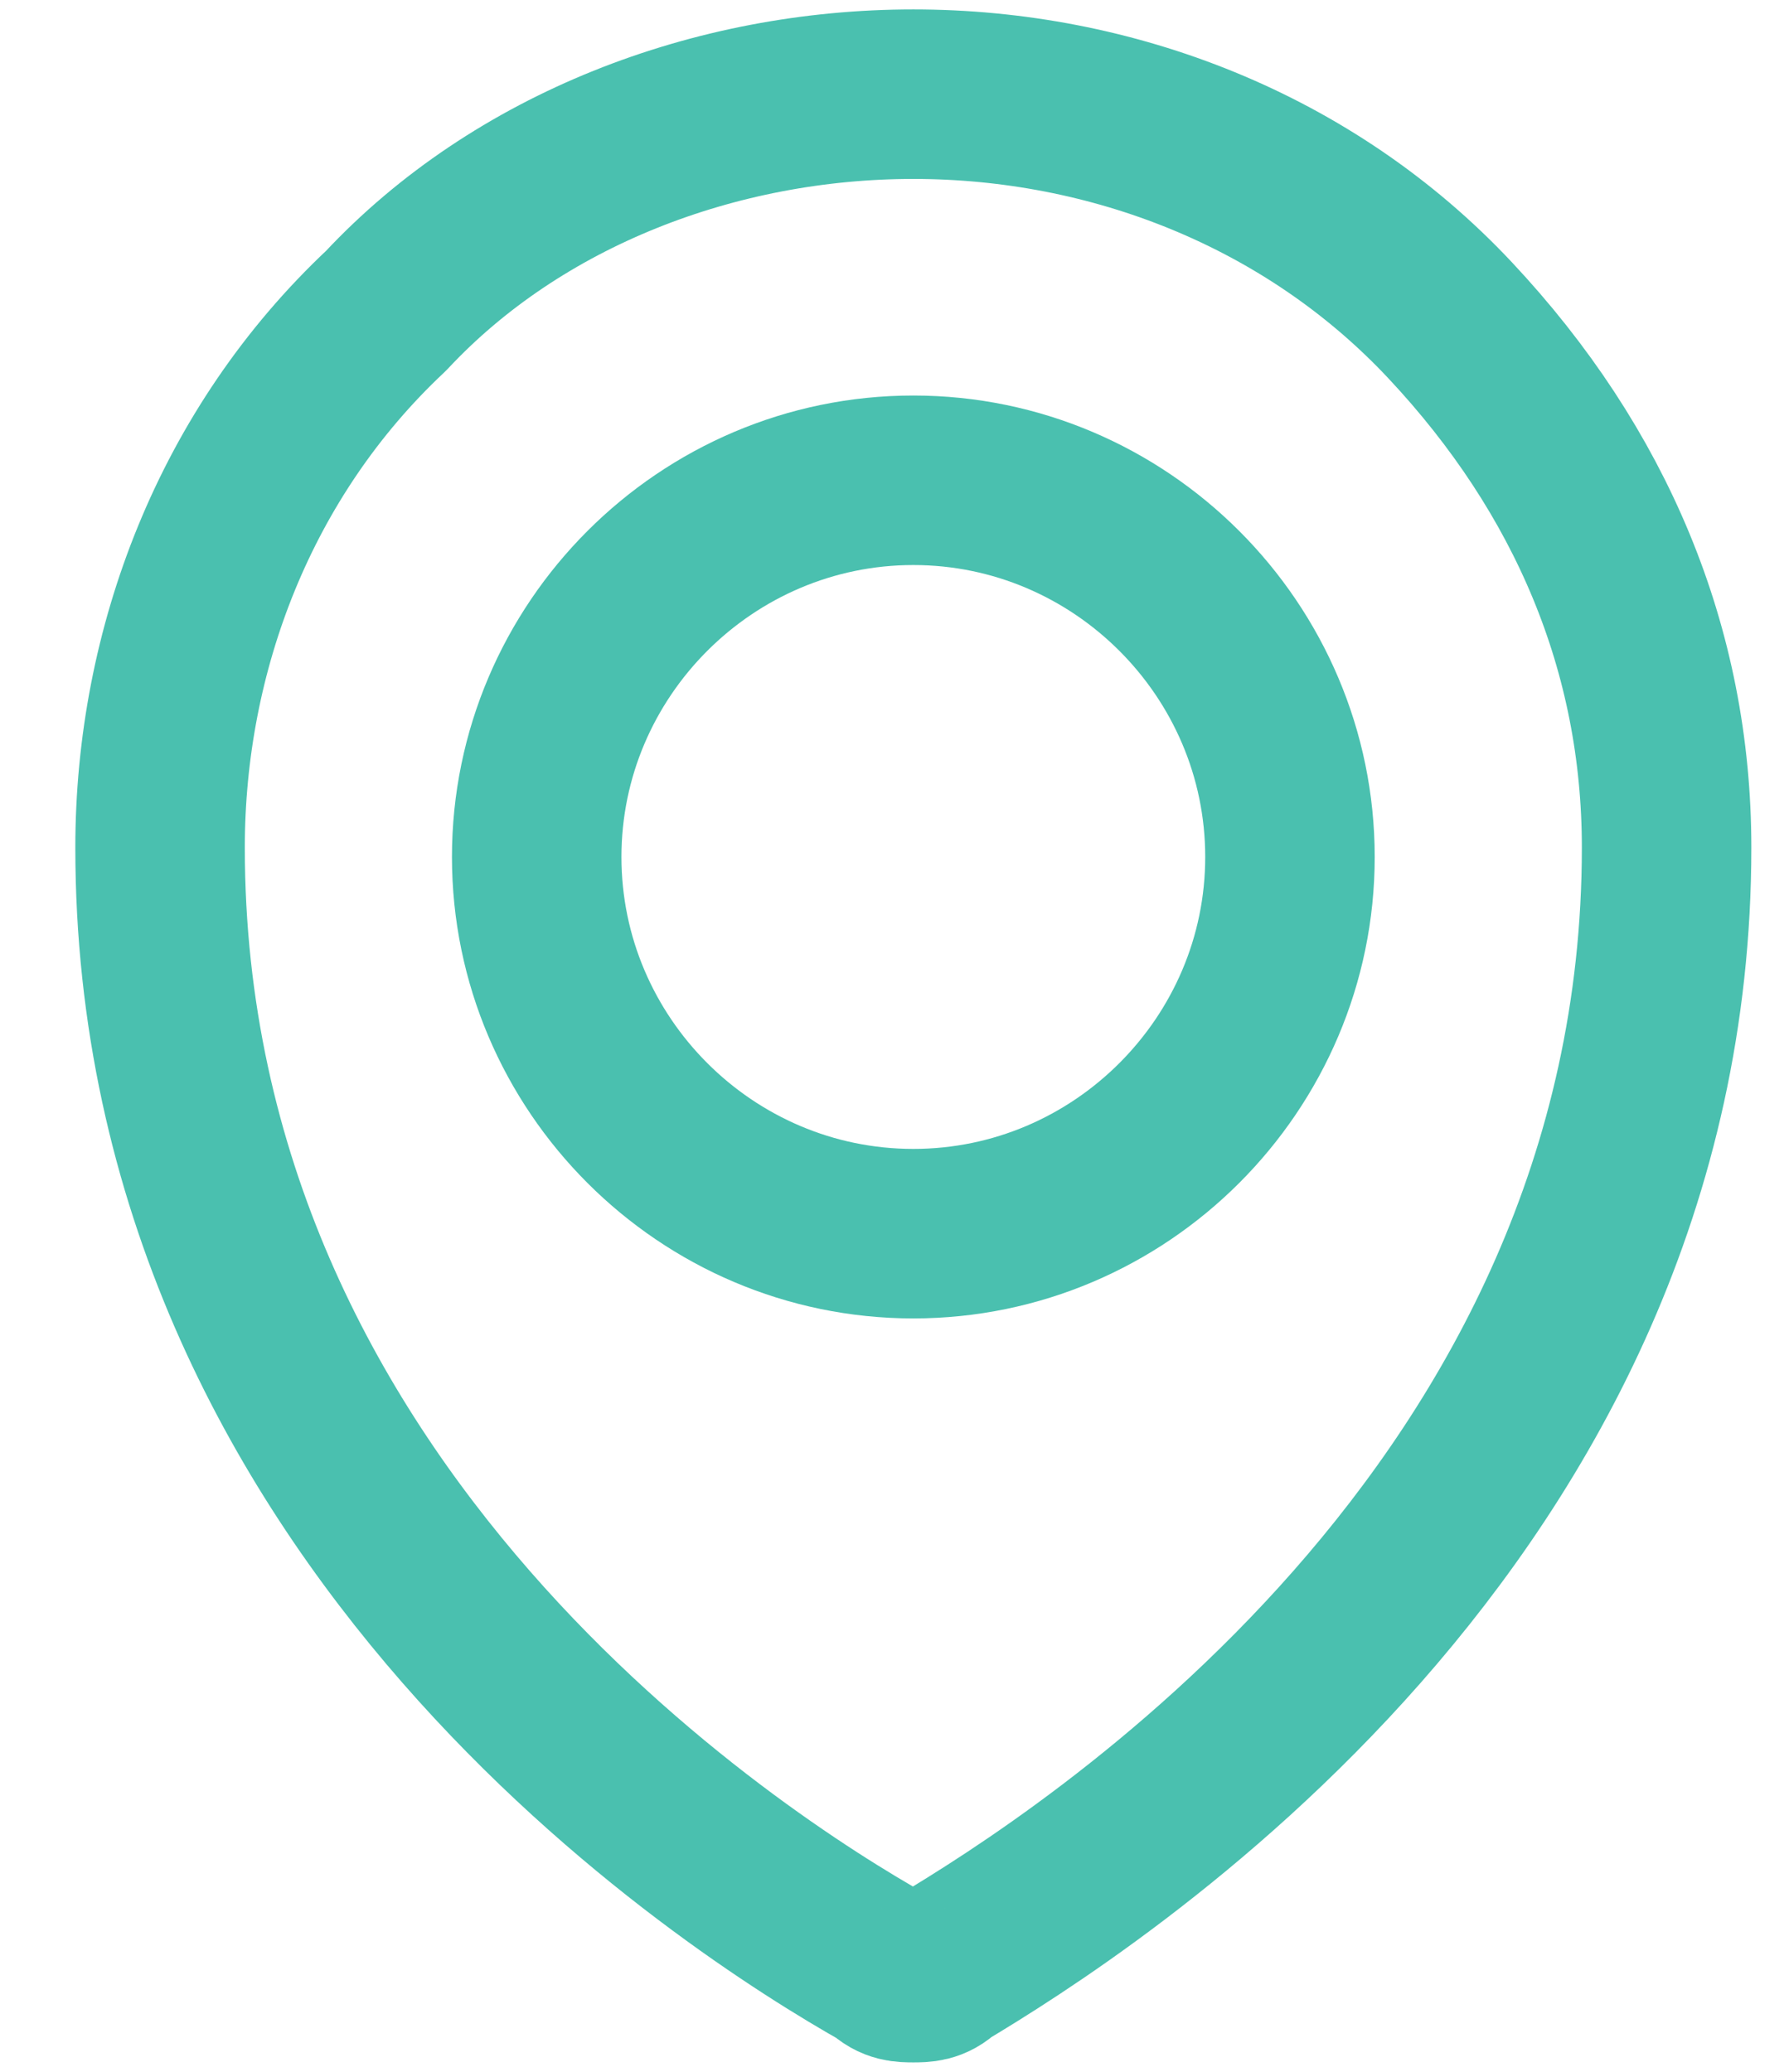
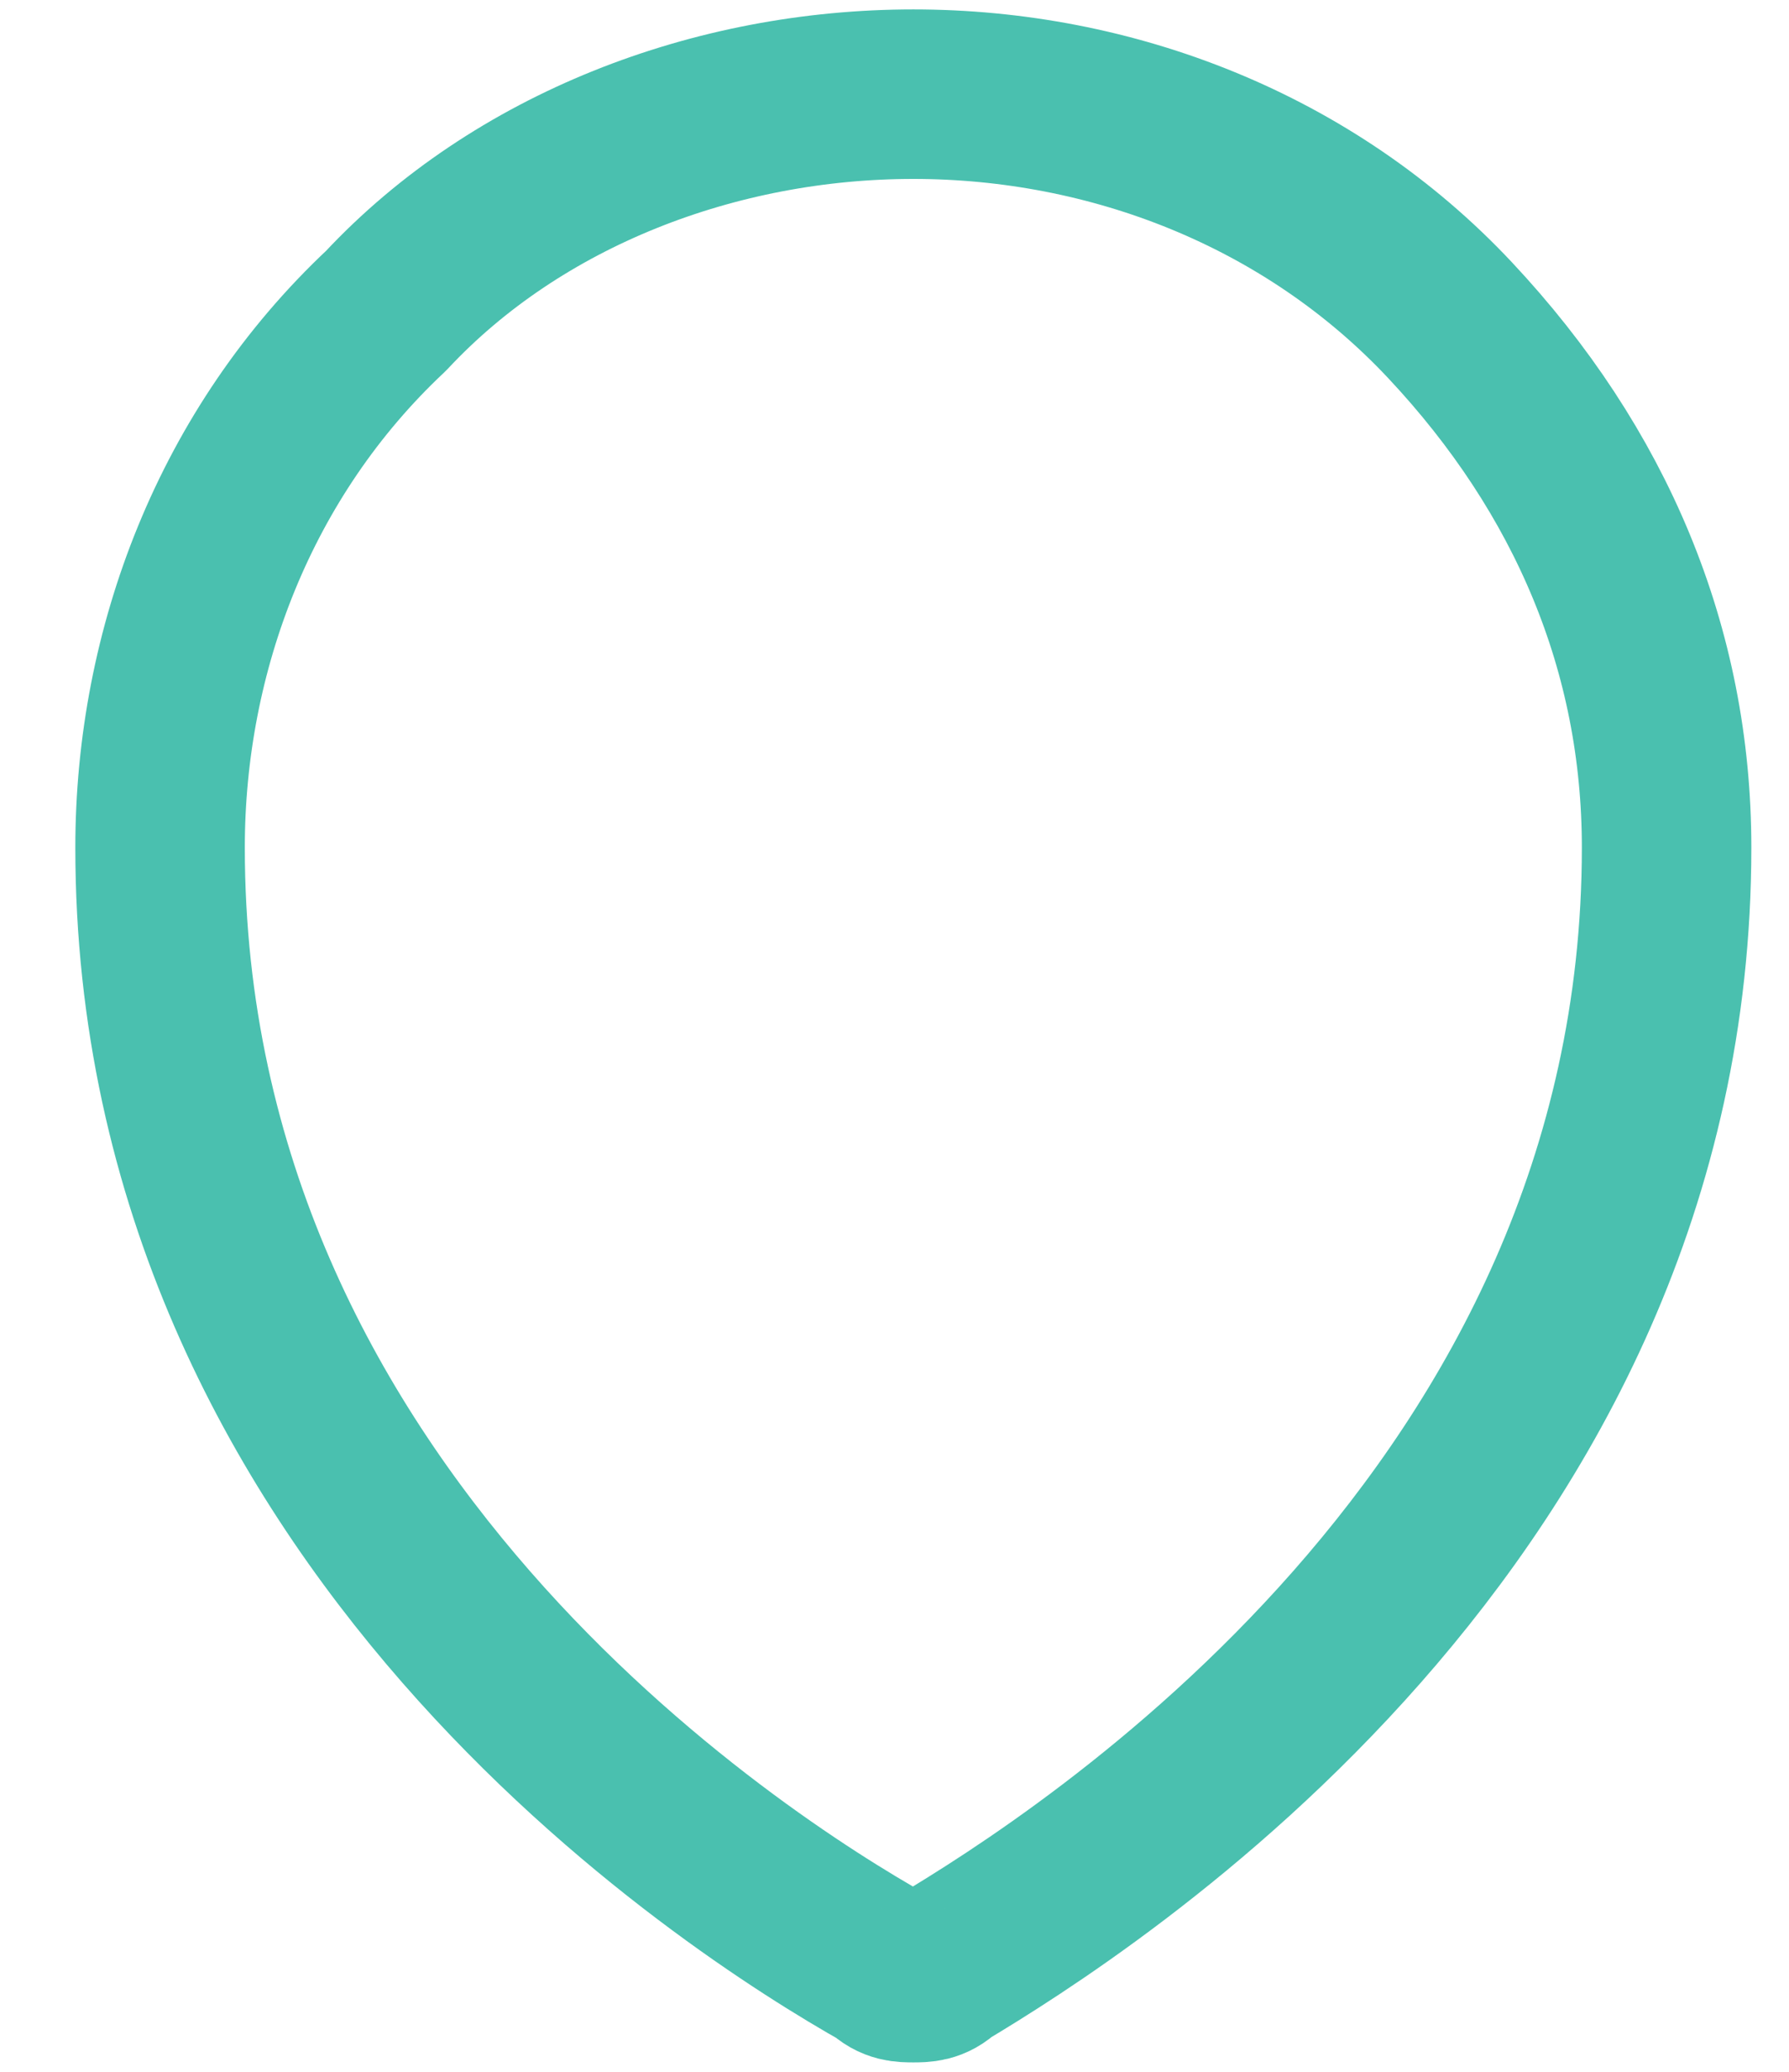
<svg xmlns="http://www.w3.org/2000/svg" version="1.1" id="Camada_1" x="0px" y="0px" viewBox="0 0 19 22" style="enable-background:new 0 0 19 22;" xml:space="preserve">
  <style type="text/css">
	.st0{fill:none;stroke:#4AC0AF;stroke-width:1.8;stroke-linecap:round;stroke-linejoin:round;}
</style>
-   <path class="st0" d="M9.7,13.1c2.2,0,4-1.8,4-4c0-2.2-1.8-4-4-4c-2.2,0-4,1.8-4,4C5.7,11.3,7.5,13.1,9.7,13.1z" />
  <path class="st0" d="M17.7,9c0,7.1-6.2,11-7.7,11.9C9.9,21,9.8,21,9.7,21c-0.1,0-0.2,0-0.3-0.1C7.8,20,1.7,16.1,1.7,9  c0-2.1,0.8-4.2,2.4-5.7C5.5,1.8,7.6,1,9.7,1c2.1,0,4.2,0.8,5.7,2.4S17.7,6.9,17.7,9z" />
</svg>